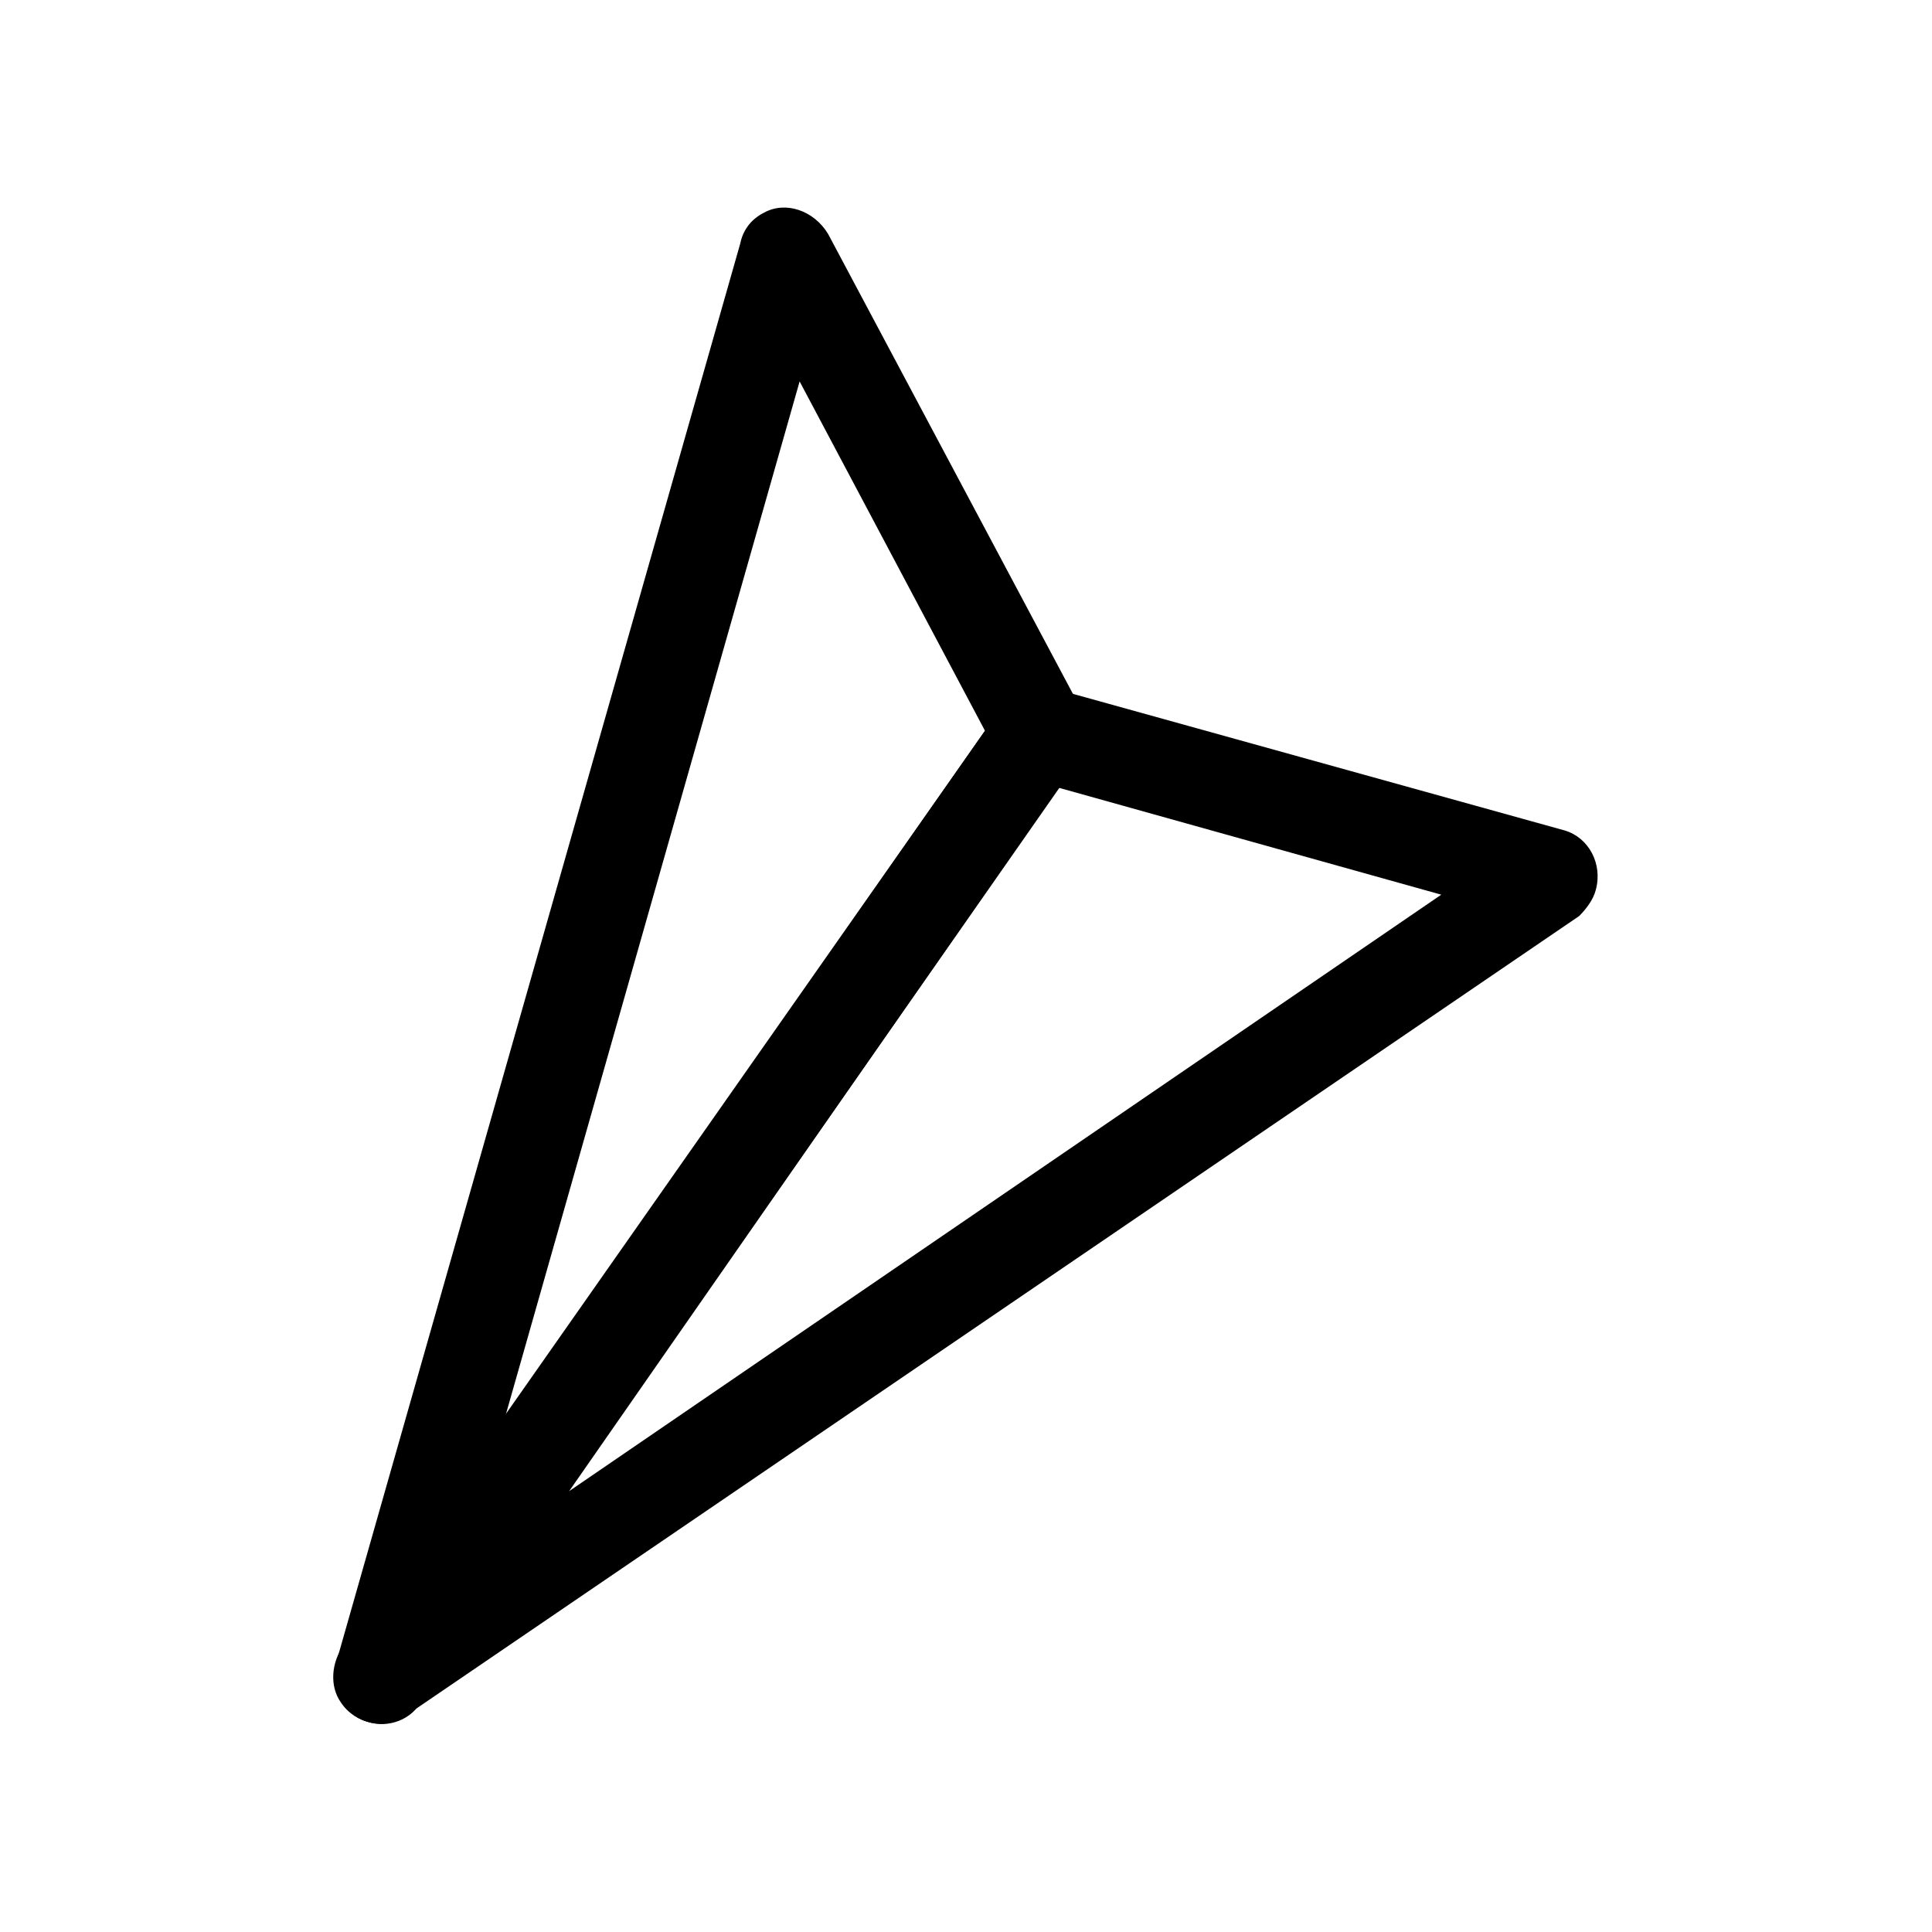
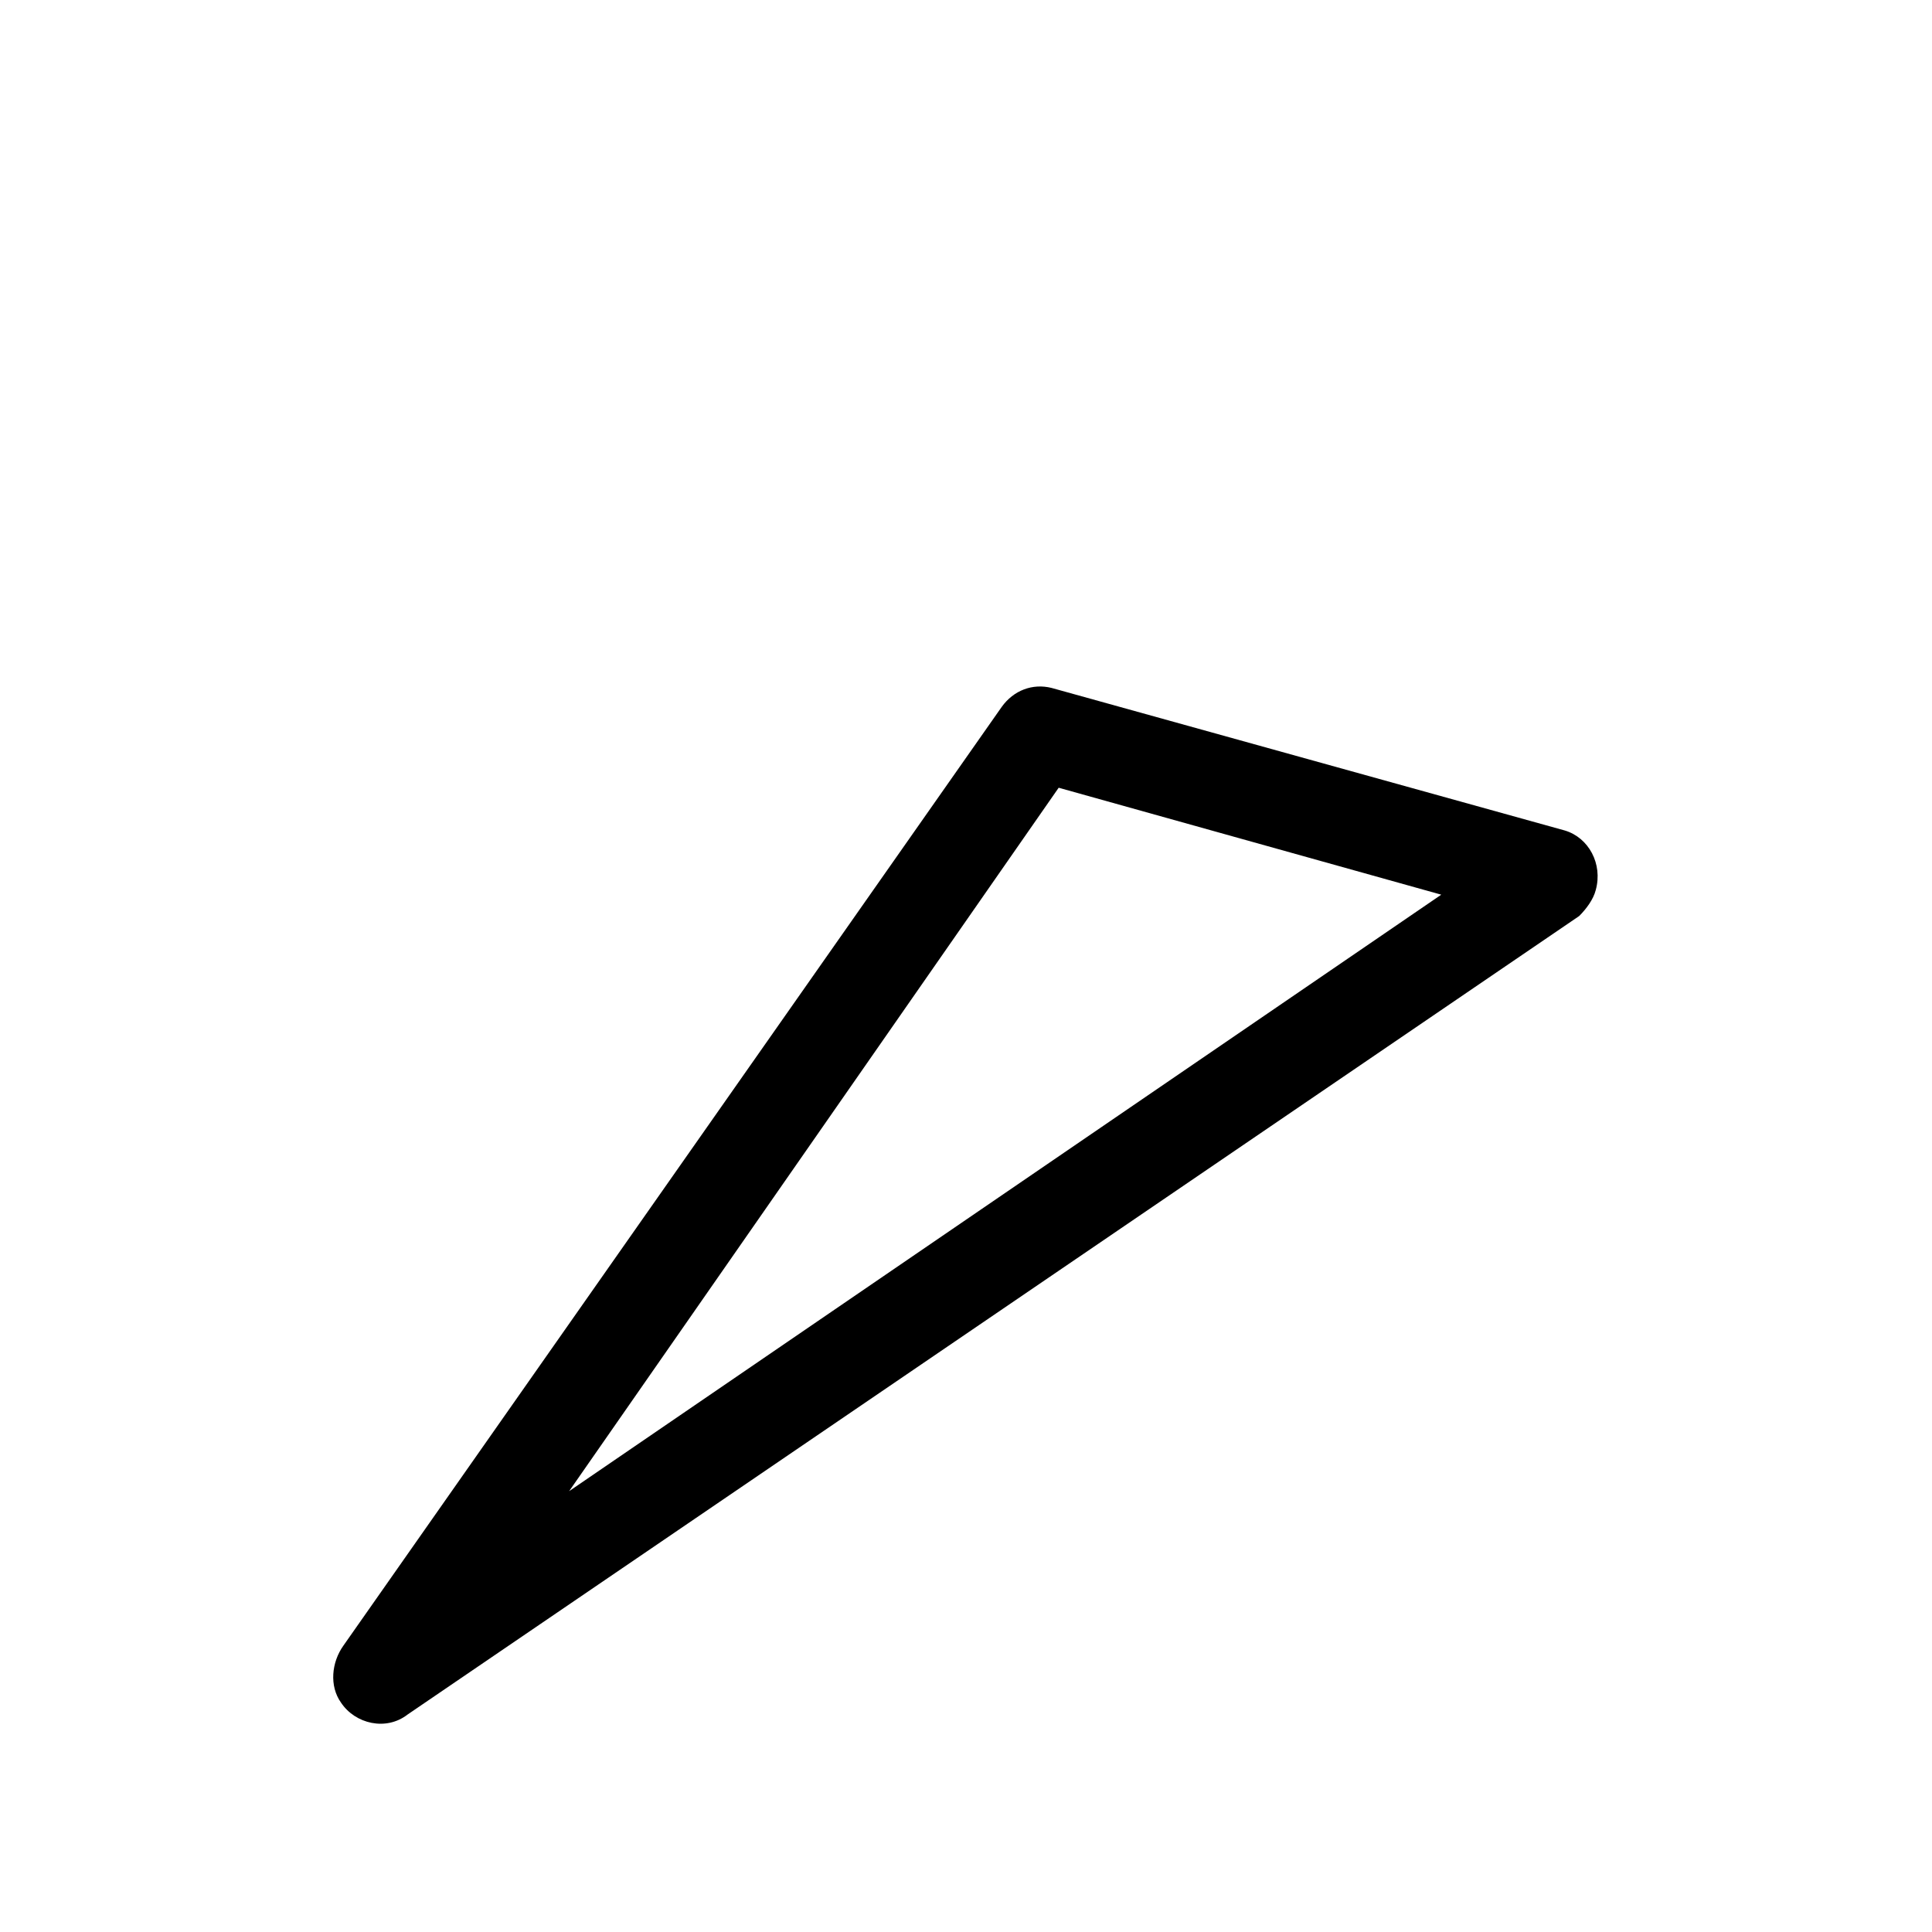
<svg xmlns="http://www.w3.org/2000/svg" fill="#000000" width="800px" height="800px" version="1.1" viewBox="144 144 512 512">
  <g fill-rule="evenodd">
-     <path d="m355.91 245.08-78.09 274.58 127.21-182-49.121-92.574zm-122.8 339.44 107.06-375.97c0.629-3.148 2.519-6.297 6.297-8.188 5.668-3.148 13.227-0.629 17.004 5.668l67.383 126.58h-0.629c2.519 3.777 2.519 8.816-0.629 13.227l-173.81 248.76c-2.519 5.039-8.816 7.559-14.484 5.668-6.297-1.891-10.078-8.816-8.188-15.742z" />
    <path d="m562.48 386.77-310.47 211.6c-5.668 4.41-13.855 2.519-17.633-3.148-3.148-4.41-2.519-10.707 0.629-15.113l174.45-248.76c3.148-4.41 8.188-6.297 13.227-5.039l136.03 37.785c6.297 1.891 10.078 8.816 8.188 15.742-0.629 2.519-2.519 5.039-4.41 6.926zm-267.65 152.4 231.12-158.07-101.39-28.34z" />
  </g>
</svg>